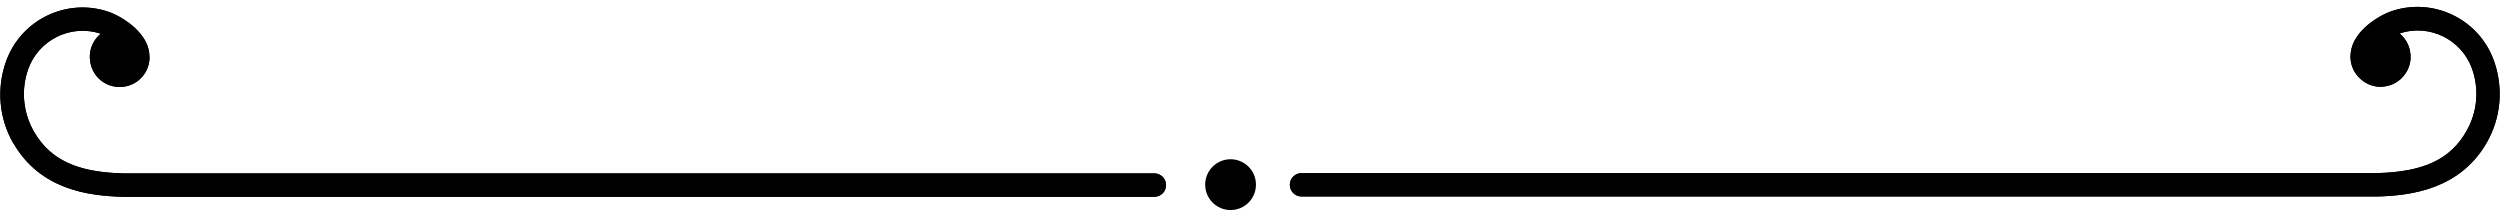
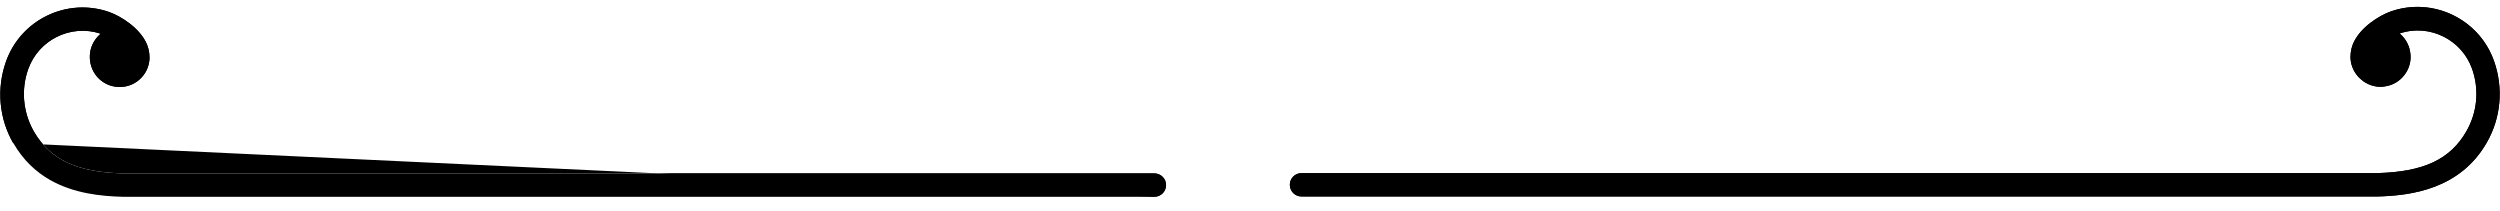
<svg xmlns="http://www.w3.org/2000/svg" width="356" height="30" viewBox="0 0 356 30" fill="none">
-   <path fill-rule="evenodd" clip-rule="evenodd" d="M336.504 11.544C337.42 12.21 338.585 12.501 339.666 12.293C340.79 12.127 341.788 11.503 342.454 10.587C343.12 9.672 343.411 8.549 343.203 7.384C343.037 6.302 342.454 5.387 341.705 4.762C345.907 3.348 350.526 5.595 352.024 9.797C353.064 12.751 352.773 15.955 351.233 18.659C348.945 22.695 345.117 24.484 338.501 24.651L185.334 24.651C184.419 24.651 183.67 25.399 183.67 26.315C183.67 27.23 184.419 27.979 185.334 27.979L338.543 27.979C343.453 27.854 350.318 26.897 354.104 20.323C356.143 16.787 356.517 12.543 355.144 8.674C353.022 2.682 346.407 -0.48 340.415 1.642C338.793 2.224 336.005 3.93 335.048 6.302C334.757 7.051 334.632 7.925 334.757 8.715C334.923 9.838 335.547 10.837 336.463 11.503L336.504 11.544ZM1.896 20.365C5.682 26.98 12.547 27.896 17.457 28.021L164.385 28.021C165.3 28.021 166.049 27.272 166.049 26.356C166.049 25.441 165.3 24.692 164.385 24.692L17.54 24.692C10.925 24.526 7.138 22.737 4.808 18.701C3.269 15.996 2.978 12.751 4.018 9.838C5.516 5.636 10.134 3.389 14.337 4.804C13.546 5.47 13.005 6.385 12.839 7.425C12.672 8.549 12.922 9.672 13.588 10.629C14.253 11.544 15.252 12.168 16.375 12.335C17.499 12.501 18.622 12.252 19.537 11.586C20.453 10.92 21.077 9.922 21.243 8.798C21.368 8.008 21.243 7.134 20.952 6.385C19.995 4.014 17.207 2.308 15.585 1.725C9.593 -0.397 2.978 2.765 0.856 8.757C-0.517 12.626 -0.143 16.87 1.896 20.407V20.365Z" fill="black" />
+   <path fill-rule="evenodd" clip-rule="evenodd" d="M336.504 11.544C337.42 12.21 338.585 12.501 339.666 12.293C340.79 12.127 341.788 11.503 342.454 10.587C343.12 9.672 343.411 8.549 343.203 7.384C343.037 6.302 342.454 5.387 341.705 4.762C345.907 3.348 350.526 5.595 352.024 9.797C353.064 12.751 352.773 15.955 351.233 18.659C348.945 22.695 345.117 24.484 338.501 24.651L185.334 24.651C184.419 24.651 183.67 25.399 183.67 26.315C183.67 27.23 184.419 27.979 185.334 27.979L338.543 27.979C343.453 27.854 350.318 26.897 354.104 20.323C356.143 16.787 356.517 12.543 355.144 8.674C353.022 2.682 346.407 -0.48 340.415 1.642C338.793 2.224 336.005 3.93 335.048 6.302C334.757 7.051 334.632 7.925 334.757 8.715C334.923 9.838 335.547 10.837 336.463 11.503L336.504 11.544ZM1.896 20.365L164.385 28.021C165.3 28.021 166.049 27.272 166.049 26.356C166.049 25.441 165.3 24.692 164.385 24.692L17.54 24.692C10.925 24.526 7.138 22.737 4.808 18.701C3.269 15.996 2.978 12.751 4.018 9.838C5.516 5.636 10.134 3.389 14.337 4.804C13.546 5.47 13.005 6.385 12.839 7.425C12.672 8.549 12.922 9.672 13.588 10.629C14.253 11.544 15.252 12.168 16.375 12.335C17.499 12.501 18.622 12.252 19.537 11.586C20.453 10.92 21.077 9.922 21.243 8.798C21.368 8.008 21.243 7.134 20.952 6.385C19.995 4.014 17.207 2.308 15.585 1.725C9.593 -0.397 2.978 2.765 0.856 8.757C-0.517 12.626 -0.143 16.87 1.896 20.407V20.365Z" fill="black" />
  <path fill-rule="evenodd" clip-rule="evenodd" d="M335.134 6.102C335.104 6.168 335.075 6.235 335.048 6.302C334.757 7.051 334.632 7.925 334.757 8.715C334.923 9.838 335.547 10.837 336.463 11.503L336.504 11.544C337.42 12.21 338.585 12.501 339.666 12.293C340.79 12.127 341.788 11.503 342.454 10.587C342.788 10.129 343.027 9.618 343.157 9.075C343.286 8.536 343.307 7.965 343.203 7.384C343.148 7.024 343.046 6.683 342.908 6.364C342.631 5.725 342.205 5.179 341.705 4.762C343.882 4.03 346.17 4.279 348.078 5.274C349.85 6.197 351.294 7.763 352.018 9.781C352.018 9.781 352.018 9.782 352.019 9.783C352.02 9.787 352.022 9.792 352.024 9.797C353.064 12.751 352.773 15.955 351.233 18.659C351.232 18.662 351.23 18.664 351.229 18.666C351.229 18.666 351.229 18.667 351.228 18.667C348.944 22.689 345.128 24.477 338.543 24.649C338.529 24.65 338.515 24.65 338.501 24.651L185.334 24.651C184.419 24.651 183.67 25.399 183.67 26.315C183.67 27.23 184.419 27.979 185.334 27.979L338.543 27.979C338.557 27.979 338.571 27.978 338.585 27.978C343.492 27.849 350.329 26.878 354.104 20.323C354.108 20.316 354.113 20.308 354.117 20.301C354.118 20.299 354.119 20.297 354.12 20.296C356.141 16.771 356.512 12.549 355.152 8.695C355.15 8.691 355.149 8.687 355.148 8.683C355.146 8.68 355.145 8.677 355.144 8.674C353.606 4.332 349.709 1.476 345.399 1.04C345.215 1.021 345.029 1.007 344.843 0.997C343.451 0.924 342.025 1.104 340.63 1.568C340.558 1.592 340.487 1.617 340.415 1.642C338.839 2.208 336.162 3.834 335.134 6.102ZM17.54 24.692C17.512 24.691 17.485 24.691 17.457 24.69C12.734 24.561 9.461 23.598 7.132 21.57C6.724 21.215 6.345 20.828 5.993 20.407C5.981 20.393 5.969 20.379 5.958 20.365C5.544 19.865 5.166 19.317 4.82 18.721C4.816 18.714 4.812 18.707 4.808 18.701C4.808 18.7 4.808 18.699 4.807 18.699C3.73 16.805 3.264 14.645 3.439 12.521C3.513 11.625 3.701 10.735 4.005 9.874C4.005 9.874 4.006 9.873 4.006 9.872C4.01 9.861 4.014 9.85 4.018 9.838C4.74 7.811 6.189 6.239 7.967 5.314C9.874 4.321 12.161 4.072 14.337 4.804C13.803 5.253 13.384 5.815 13.116 6.453C12.987 6.761 12.893 7.086 12.839 7.425C12.756 7.983 12.776 8.54 12.898 9.077C13.022 9.622 13.252 10.147 13.588 10.629C14.253 11.544 15.252 12.168 16.375 12.335C17.499 12.501 18.622 12.252 19.537 11.586C20.453 10.92 21.077 9.922 21.243 8.798C21.368 8.008 21.243 7.134 20.952 6.385C20.922 6.309 20.889 6.234 20.855 6.16C19.818 3.906 17.156 2.289 15.585 1.725C15.521 1.703 15.458 1.681 15.395 1.66C14.006 1.194 12.586 1.011 11.199 1.078C10.998 1.088 10.798 1.103 10.598 1.123C6.441 1.545 2.667 4.218 1.026 8.305C0.972 8.44 0.92 8.576 0.871 8.715C0.871 8.715 0.87 8.716 0.87 8.717C0.865 8.73 0.861 8.743 0.856 8.757C-0.512 12.611 -0.146 16.837 1.872 20.365C1.873 20.367 1.874 20.369 1.875 20.37C1.876 20.372 1.877 20.374 1.878 20.375C1.881 20.38 1.883 20.384 1.885 20.388C1.889 20.394 1.893 20.401 1.896 20.407V20.365C1.899 20.369 1.901 20.374 1.903 20.378C1.907 20.384 1.91 20.39 1.914 20.396C1.916 20.4 1.918 20.403 1.92 20.407C3.323 22.841 5.145 24.5 7.132 25.629C10.512 27.551 14.371 27.942 17.457 28.021C17.457 28.021 17.457 28.021 17.457 28.021L164.385 28.021C165.3 28.021 166.049 27.272 166.049 26.356C166.049 25.441 165.3 24.692 164.385 24.692L17.54 24.692Z" fill="black" />
-   <path d="M171.617 26.294C171.617 28.291 173.236 29.91 175.233 29.91C177.23 29.91 178.849 28.291 178.849 26.294C178.849 24.297 177.23 22.678 175.233 22.678C173.236 22.678 171.617 24.297 171.617 26.294Z" fill="black" />
</svg>